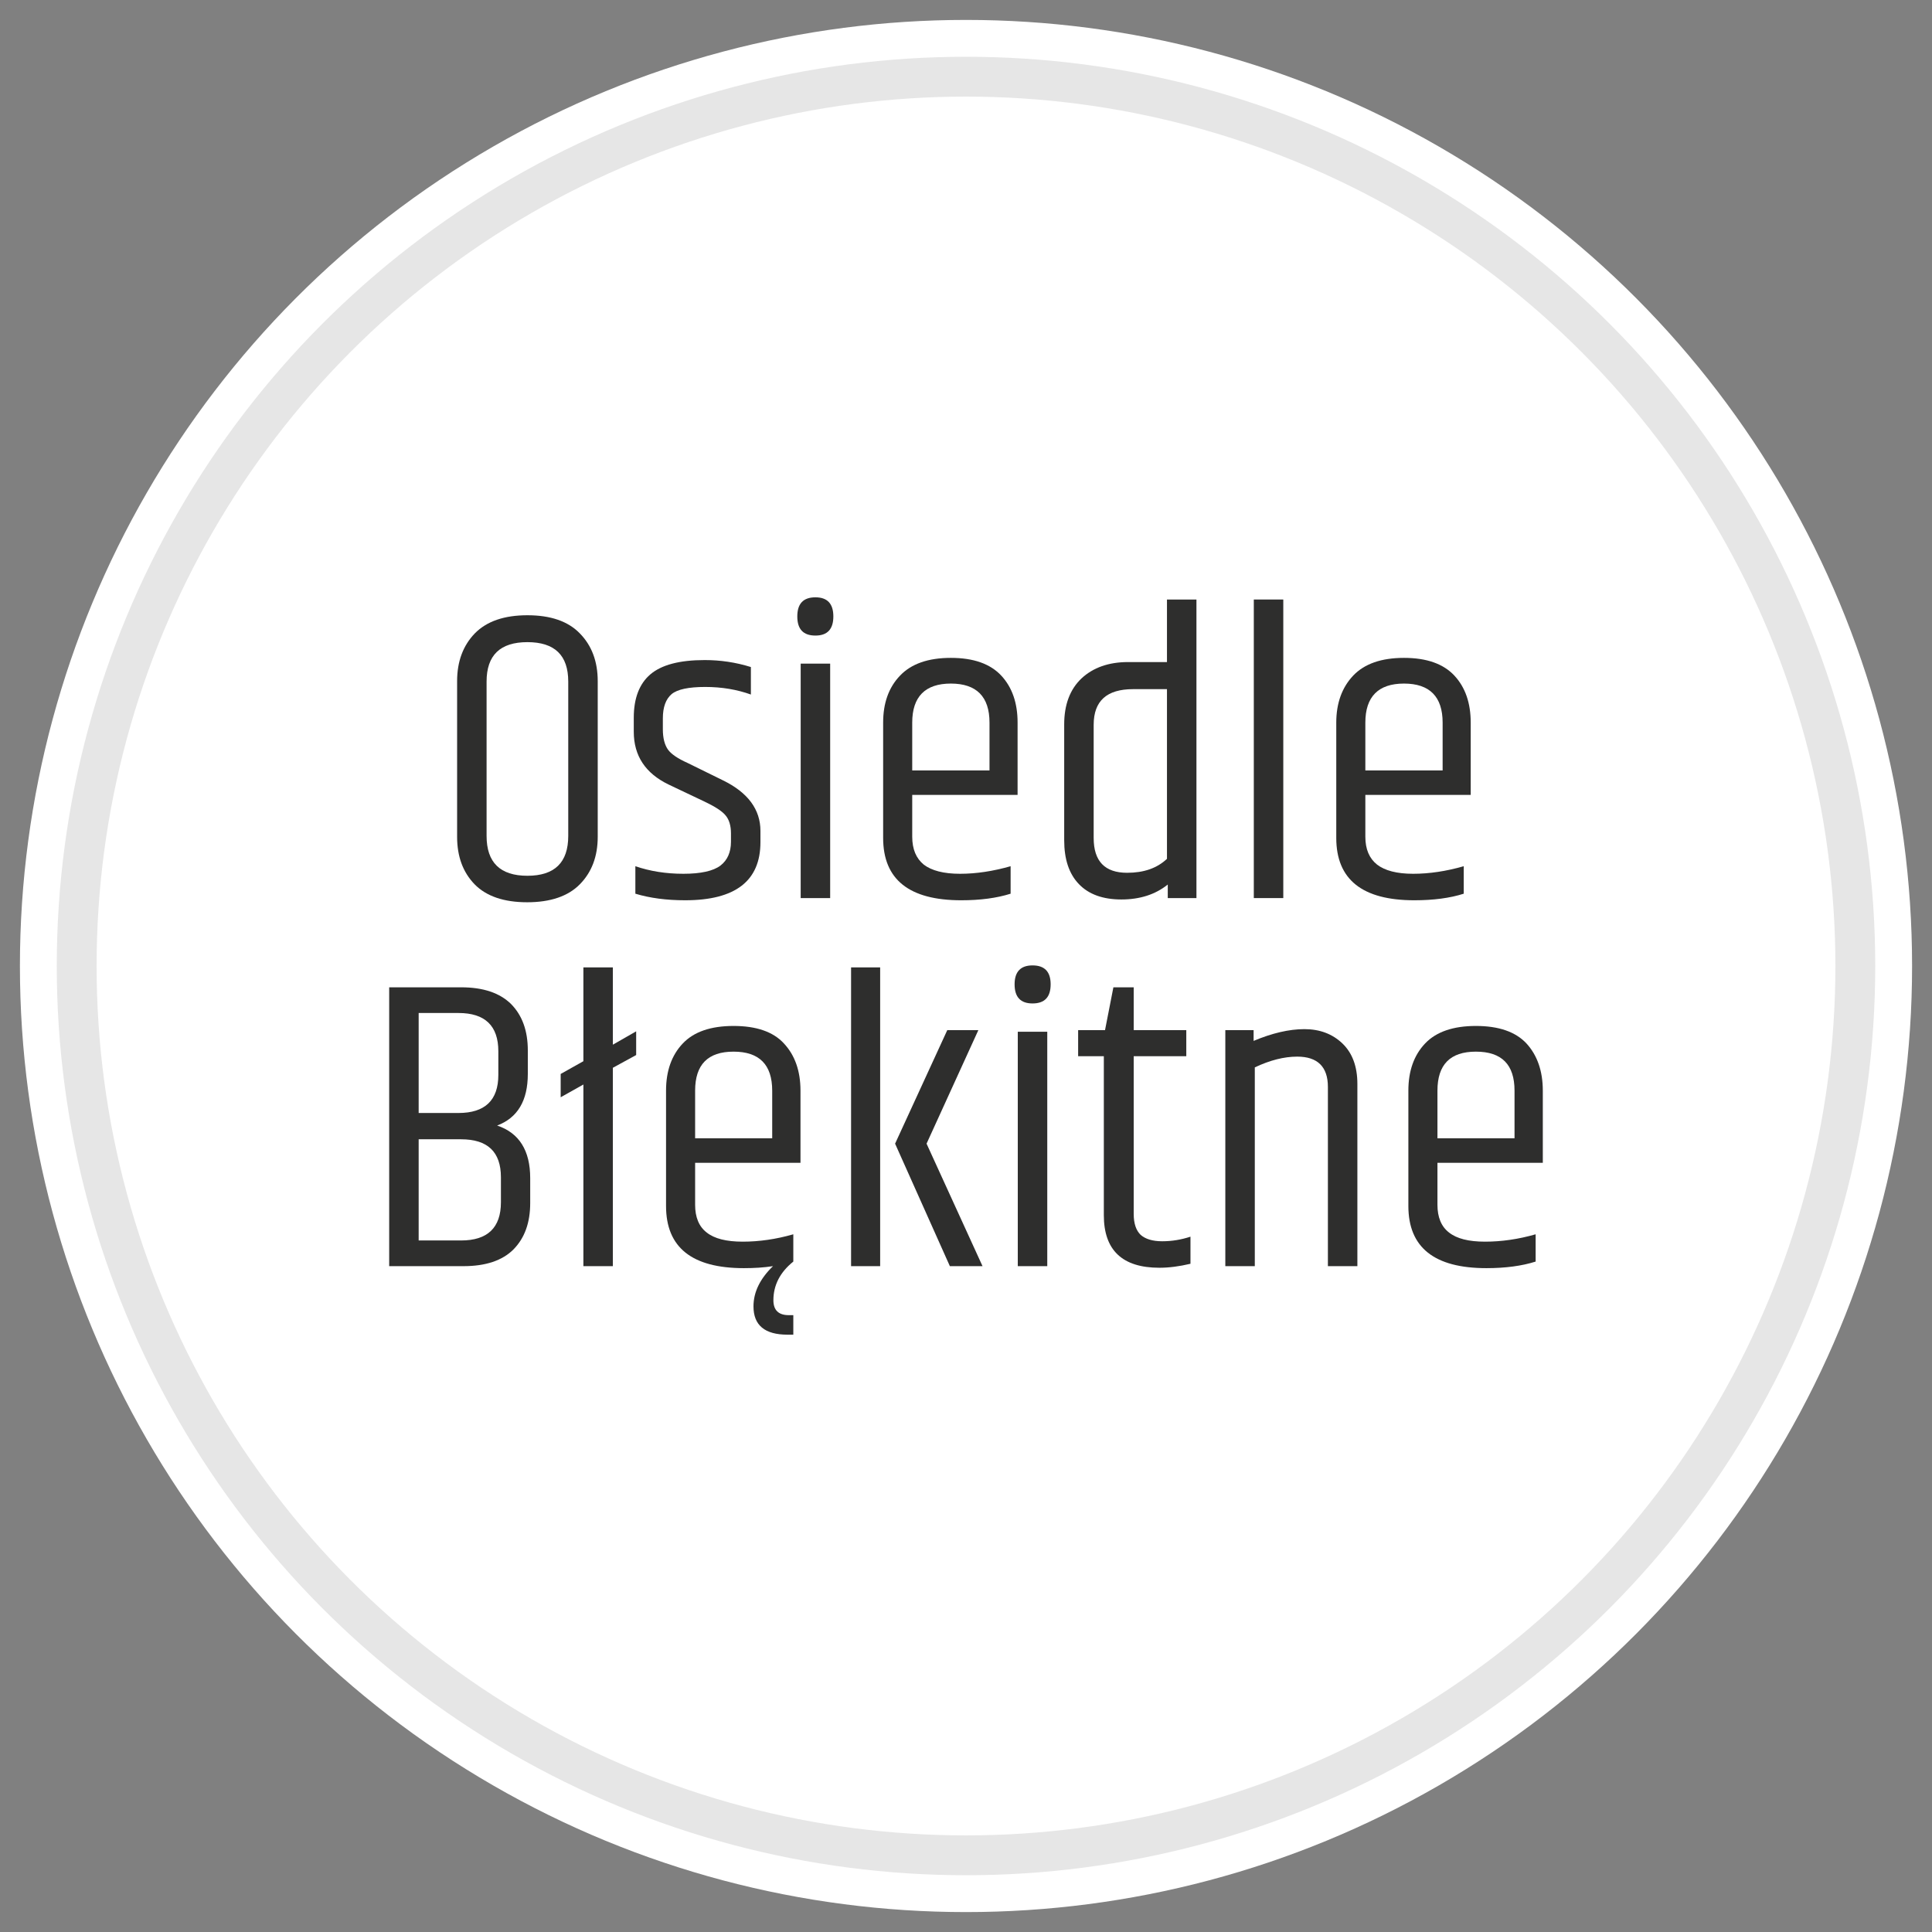
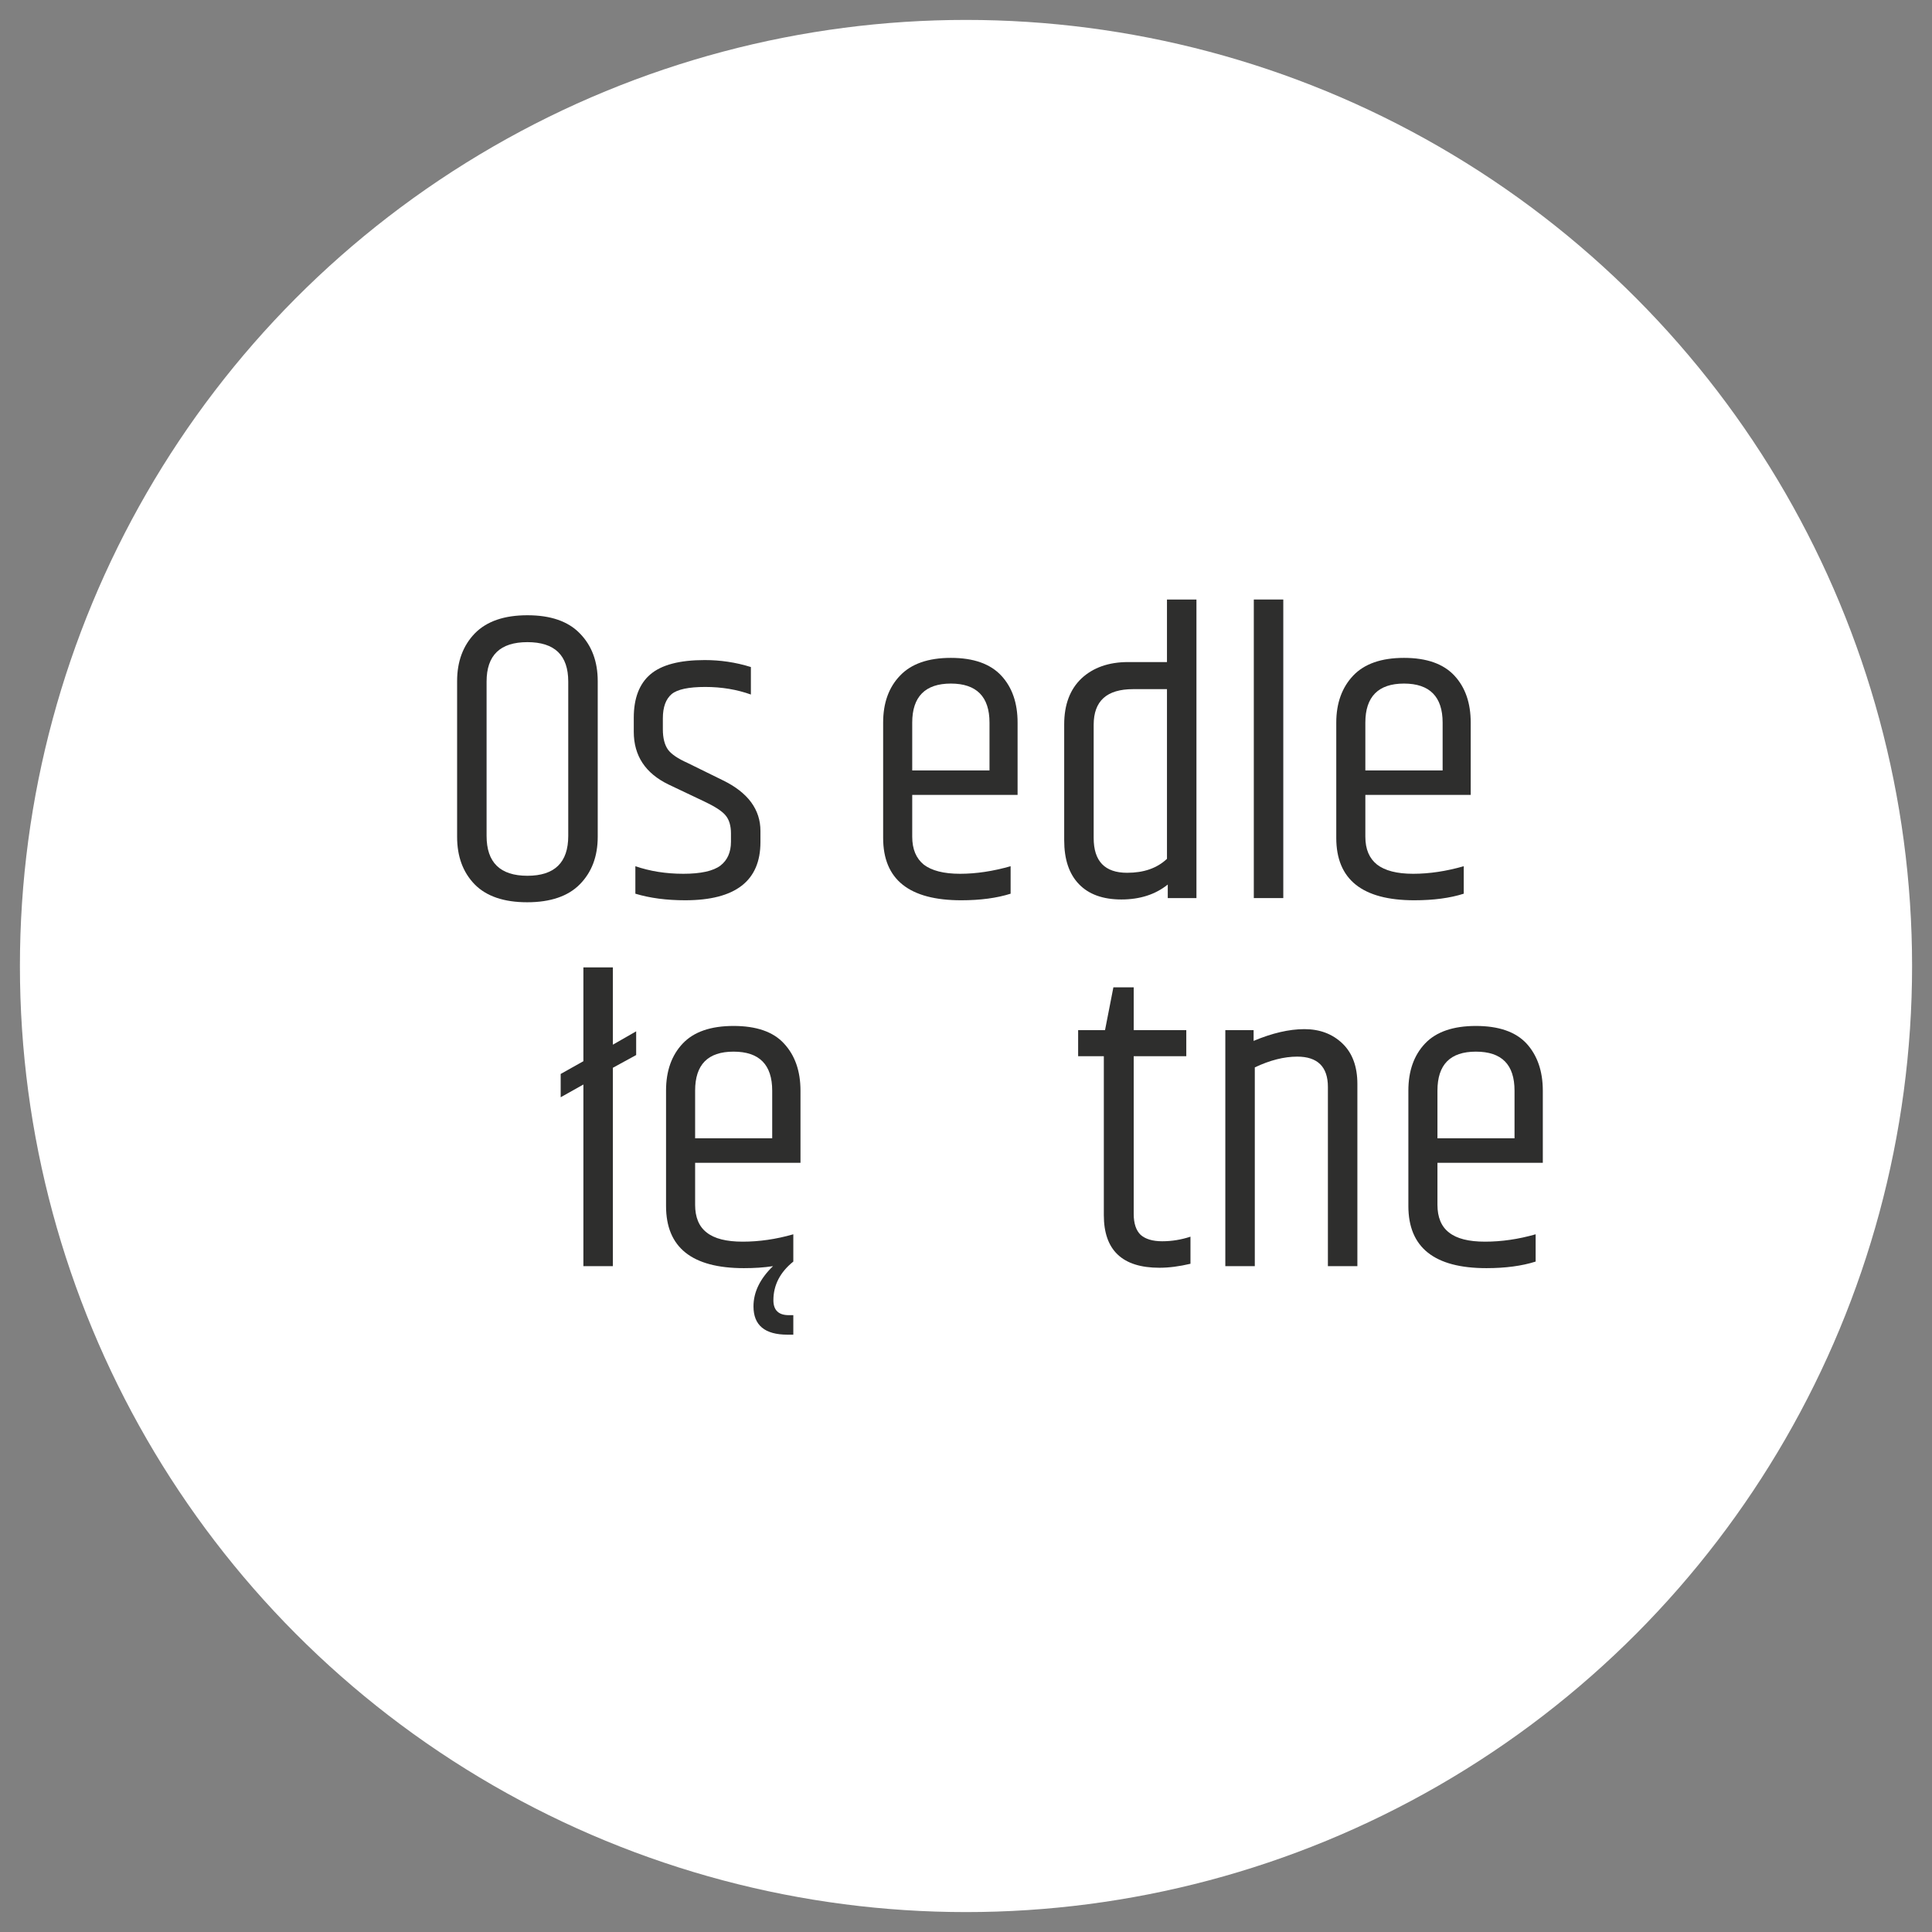
<svg xmlns="http://www.w3.org/2000/svg" xml:space="preserve" width="97px" height="97px" version="1.1" style="shape-rendering:geometricPrecision; text-rendering:geometricPrecision; image-rendering:optimizeQuality; fill-rule:evenodd; clip-rule:evenodd" viewBox="0 0 97 97">
  <rect x="0" y="0" width="97" height="97" fill="#808080" stroke="none" />
  <defs>
    <style type="text/css">
   
    .str0 {stroke:#E6E6E6;stroke-width:2;stroke-linecap:round;stroke-linejoin:round;stroke-miterlimit:22.926}
    .fil0 {fill:none}
    .fil1 {fill:white}
    .fil2 {fill:#2E2E2D;fill-rule:nonzero}
   
  </style>
  </defs>
  <g id="tabliczka_x0020_biała">
    <rect class="fil0" width="97" height="97" />
    <circle class="fil1" cx="48.5" cy="48.5" r="47.5" />
-     <circle class="fil1 str0" cx="48.5" cy="48.5" r="44.65" />
  </g>
  <g id="Osiedle_x0020_Blekitne">
    <path class="fil2" d="M28.53 34.22c0,-1.32 -0.68,-1.98 -2.05,-1.98 -1.37,0 -2.05,0.66 -2.05,1.98l0 7.75c0,1.33 0.68,2 2.05,2 1.37,0 2.05,-0.67 2.05,-2l0 -7.75zm-5.58 -0.02c0,-0.99 0.3,-1.79 0.89,-2.4 0.6,-0.61 1.48,-0.91 2.64,-0.91 1.16,0 2.04,0.3 2.63,0.91 0.6,0.61 0.9,1.41 0.9,2.4l0 7.81c0,0.99 -0.3,1.78 -0.9,2.39 -0.59,0.6 -1.48,0.9 -2.64,0.9 -1.17,0 -2.05,-0.3 -2.64,-0.9 -0.59,-0.61 -0.88,-1.4 -0.88,-2.39l0 -7.81z" />
    <path id="1" class="fil2" d="M31.82 36.03c0,-0.97 0.28,-1.7 0.83,-2.17 0.56,-0.48 1.47,-0.72 2.73,-0.72 0.78,0 1.55,0.11 2.32,0.35l0 1.38c-0.7,-0.25 -1.46,-0.38 -2.29,-0.38 -0.84,0 -1.4,0.12 -1.69,0.36 -0.29,0.25 -0.44,0.65 -0.44,1.22l0 0.55c0,0.44 0.09,0.78 0.26,1.02 0.17,0.23 0.5,0.45 0.97,0.66l1.79 0.88c1.25,0.61 1.88,1.46 1.88,2.54l0 0.56c0,1.95 -1.26,2.92 -3.78,2.92 -0.94,0 -1.77,-0.11 -2.5,-0.33l0 -1.38c0.73,0.25 1.53,0.38 2.41,0.38 0.88,0 1.5,-0.14 1.86,-0.41 0.35,-0.27 0.53,-0.67 0.53,-1.2l0 -0.42c0,-0.38 -0.09,-0.69 -0.27,-0.9 -0.18,-0.22 -0.54,-0.45 -1.07,-0.7l-1.79 -0.85c-1.16,-0.56 -1.75,-1.44 -1.75,-2.65l0 -0.71z" />
-     <path id="2" class="fil2" d="M40.94 31.91c-0.61,0 -0.91,-0.32 -0.91,-0.96 0,-0.64 0.3,-0.96 0.91,-0.96 0.6,0 0.9,0.32 0.9,0.96 0,0.64 -0.3,0.96 -0.9,0.96zm-0.74 1.41l1.48 0 0 11.77 -1.48 0 0 -11.77z" />
    <path id="3" class="fil2" d="M44.34 42.07l0 -5.79c0,-0.98 0.28,-1.77 0.85,-2.36 0.56,-0.59 1.41,-0.89 2.55,-0.89 1.14,0 1.98,0.3 2.53,0.89 0.55,0.59 0.82,1.38 0.82,2.36l0 3.63 -5.29 0 0 2.1c0,0.63 0.2,1.09 0.58,1.4 0.39,0.3 1,0.46 1.82,0.46 0.82,0 1.66,-0.13 2.54,-0.38l0 1.38c-0.7,0.22 -1.52,0.33 -2.48,0.33 -2.61,0 -3.92,-1.04 -3.92,-3.13zm1.46 -3.39l3.88 0 0 -2.4c0,-1.3 -0.65,-1.96 -1.94,-1.96 -1.29,0 -1.94,0.66 -1.94,1.96l0 2.4z" />
    <path id="4" class="fil2" d="M58.59 34.6l-1.7 0c-1.32,0 -1.98,0.59 -1.98,1.79l0 5.68c0,1.17 0.56,1.75 1.68,1.75 0.84,0 1.5,-0.23 2,-0.7l0 -8.52zm0 -4.5l1.48 0 0 14.99 -1.44 0 0 -0.68c-0.62,0.5 -1.4,0.75 -2.33,0.75 -0.93,0 -1.64,-0.26 -2.13,-0.77 -0.5,-0.52 -0.74,-1.25 -0.74,-2.21l0 -5.81c0,-0.99 0.29,-1.76 0.87,-2.31 0.58,-0.54 1.36,-0.82 2.34,-0.82l1.95 0 0 -3.14z" />
    <polygon id="5" class="fil2" points="62.95,30.1 64.43,30.1 64.43,45.09 62.95,45.09 " />
    <path id="6" class="fil2" d="M67.09 42.07l0 -5.79c0,-0.98 0.29,-1.77 0.85,-2.36 0.56,-0.59 1.41,-0.89 2.55,-0.89 1.14,0 1.98,0.3 2.53,0.89 0.55,0.59 0.82,1.38 0.82,2.36l0 3.63 -5.29 0 0 2.1c0,0.63 0.2,1.09 0.59,1.4 0.39,0.3 0.99,0.46 1.81,0.46 0.82,0 1.67,-0.13 2.54,-0.38l0 1.38c-0.69,0.22 -1.52,0.33 -2.48,0.33 -2.61,0 -3.92,-1.04 -3.92,-3.13zm1.46 -3.39l3.88 0 0 -2.4c0,-1.3 -0.65,-1.96 -1.94,-1.96 -1.29,0 -1.94,0.66 -1.94,1.96l0 2.4z" />
-     <path id="7" class="fil2" d="M26.5 52.74l0 1.18c0,1.34 -0.51,2.2 -1.54,2.59 1.11,0.37 1.66,1.26 1.66,2.64l0 1.25c0,0.99 -0.28,1.76 -0.84,2.33 -0.56,0.56 -1.4,0.84 -2.51,0.84l-3.73 0 0 -14 3.61 0c1.11,0 1.94,0.28 2.51,0.84 0.56,0.57 0.84,1.34 0.84,2.33zm-3.48 -1.88l-2 0 0 5.02 2 0c1.33,0 2,-0.64 2,-1.91l0 -1.19c0,-1.28 -0.67,-1.92 -2,-1.92zm2.13 9.5l0 -1.25c0,-1.28 -0.67,-1.91 -2,-1.91l-2.13 0 0 5.08 2.13 0c1.33,0 2,-0.64 2,-1.92z" />
    <polygon id="8" class="fil2" points="30.77,63.57 29.29,63.57 29.29,54.45 28.15,55.09 28.15,53.92 29.29,53.28 29.29,48.57 30.77,48.57 30.77,52.45 31.94,51.78 31.94,52.97 30.77,53.61 " />
    <path id="9" class="fil2" d="M33.44 60.55l0 -5.79c0,-0.99 0.28,-1.78 0.84,-2.37 0.56,-0.59 1.41,-0.88 2.55,-0.88 1.14,0 1.99,0.29 2.53,0.88 0.55,0.59 0.83,1.38 0.83,2.37l0 3.62 -5.29 0 0 2.11c0,0.62 0.19,1.09 0.58,1.39 0.39,0.31 0.99,0.46 1.81,0.46 0.82,0 1.67,-0.12 2.54,-0.37l0 1.37c-0.66,0.53 -1,1.18 -1,1.94 0,0.5 0.26,0.75 0.77,0.75l0.23 0 0 0.98 -0.29 0c-1.14,0 -1.71,-0.47 -1.71,-1.42 0,-0.72 0.33,-1.39 0.98,-2.02 -0.46,0.07 -0.94,0.1 -1.46,0.1 -2.61,0 -3.91,-1.04 -3.91,-3.12zm1.46 -3.4l3.87 0 0 -2.39c0,-1.31 -0.65,-1.96 -1.94,-1.96 -1.29,0 -1.93,0.65 -1.93,1.96l0 2.39z" />
-     <path id="10" class="fil2" d="M42.73 48.57l1.46 0 0 15 -1.46 0 0 -15zm4.83 3.15l1.56 0 -2.6 5.7 2.81 6.15 -1.64 0 -2.75 -6.15 2.62 -5.7z" />
-     <path id="11" class="fil2" d="M51.84 50.38c-0.6,0 -0.9,-0.32 -0.9,-0.96 0,-0.63 0.3,-0.95 0.9,-0.95 0.61,0 0.91,0.32 0.91,0.95 0,0.64 -0.3,0.96 -0.91,0.96zm-0.74 1.42l1.48 0 0 11.77 -1.48 0 0 -11.77z" />
    <path id="12" class="fil2" d="M56.92 49.57l0 2.15 2.64 0 0 1.31 -2.64 0 0 7.92c0,0.48 0.12,0.83 0.35,1.05 0.24,0.21 0.6,0.32 1.08,0.32 0.49,0 0.96,-0.08 1.42,-0.23l0 1.36c-0.55,0.13 -1.07,0.2 -1.56,0.2 -1.86,0 -2.79,-0.88 -2.79,-2.64l0 -7.98 -1.29 0 0 -1.31 1.35 0 0.42 -2.15 1.02 0z" />
    <path id="13" class="fil2" d="M62.94 52.26c0.93,-0.39 1.78,-0.59 2.55,-0.59 0.77,0 1.41,0.24 1.91,0.72 0.5,0.48 0.75,1.16 0.75,2.03l0 9.15 -1.48 0 0 -9c0,-1.01 -0.52,-1.52 -1.54,-1.52 -0.66,0 -1.37,0.18 -2.13,0.54l0 9.98 -1.48 0 0 -11.85 1.42 0 0 0.54z" />
    <path id="14" class="fil2" d="M70.71 60.55l0 -5.79c0,-0.99 0.28,-1.78 0.84,-2.37 0.56,-0.59 1.42,-0.88 2.55,-0.88 1.14,0 1.99,0.29 2.54,0.88 0.54,0.59 0.82,1.38 0.82,2.37l0 3.62 -5.29 0 0 2.11c0,0.62 0.19,1.09 0.58,1.39 0.39,0.31 0.99,0.46 1.81,0.46 0.82,0 1.67,-0.12 2.54,-0.37l0 1.37c-0.69,0.22 -1.52,0.33 -2.47,0.33 -2.62,0 -3.92,-1.04 -3.92,-3.12zm1.46 -3.4l3.87 0 0 -2.39c0,-1.31 -0.64,-1.96 -1.94,-1.96 -1.29,0 -1.93,0.65 -1.93,1.96l0 2.39z" />
  </g>
</svg>